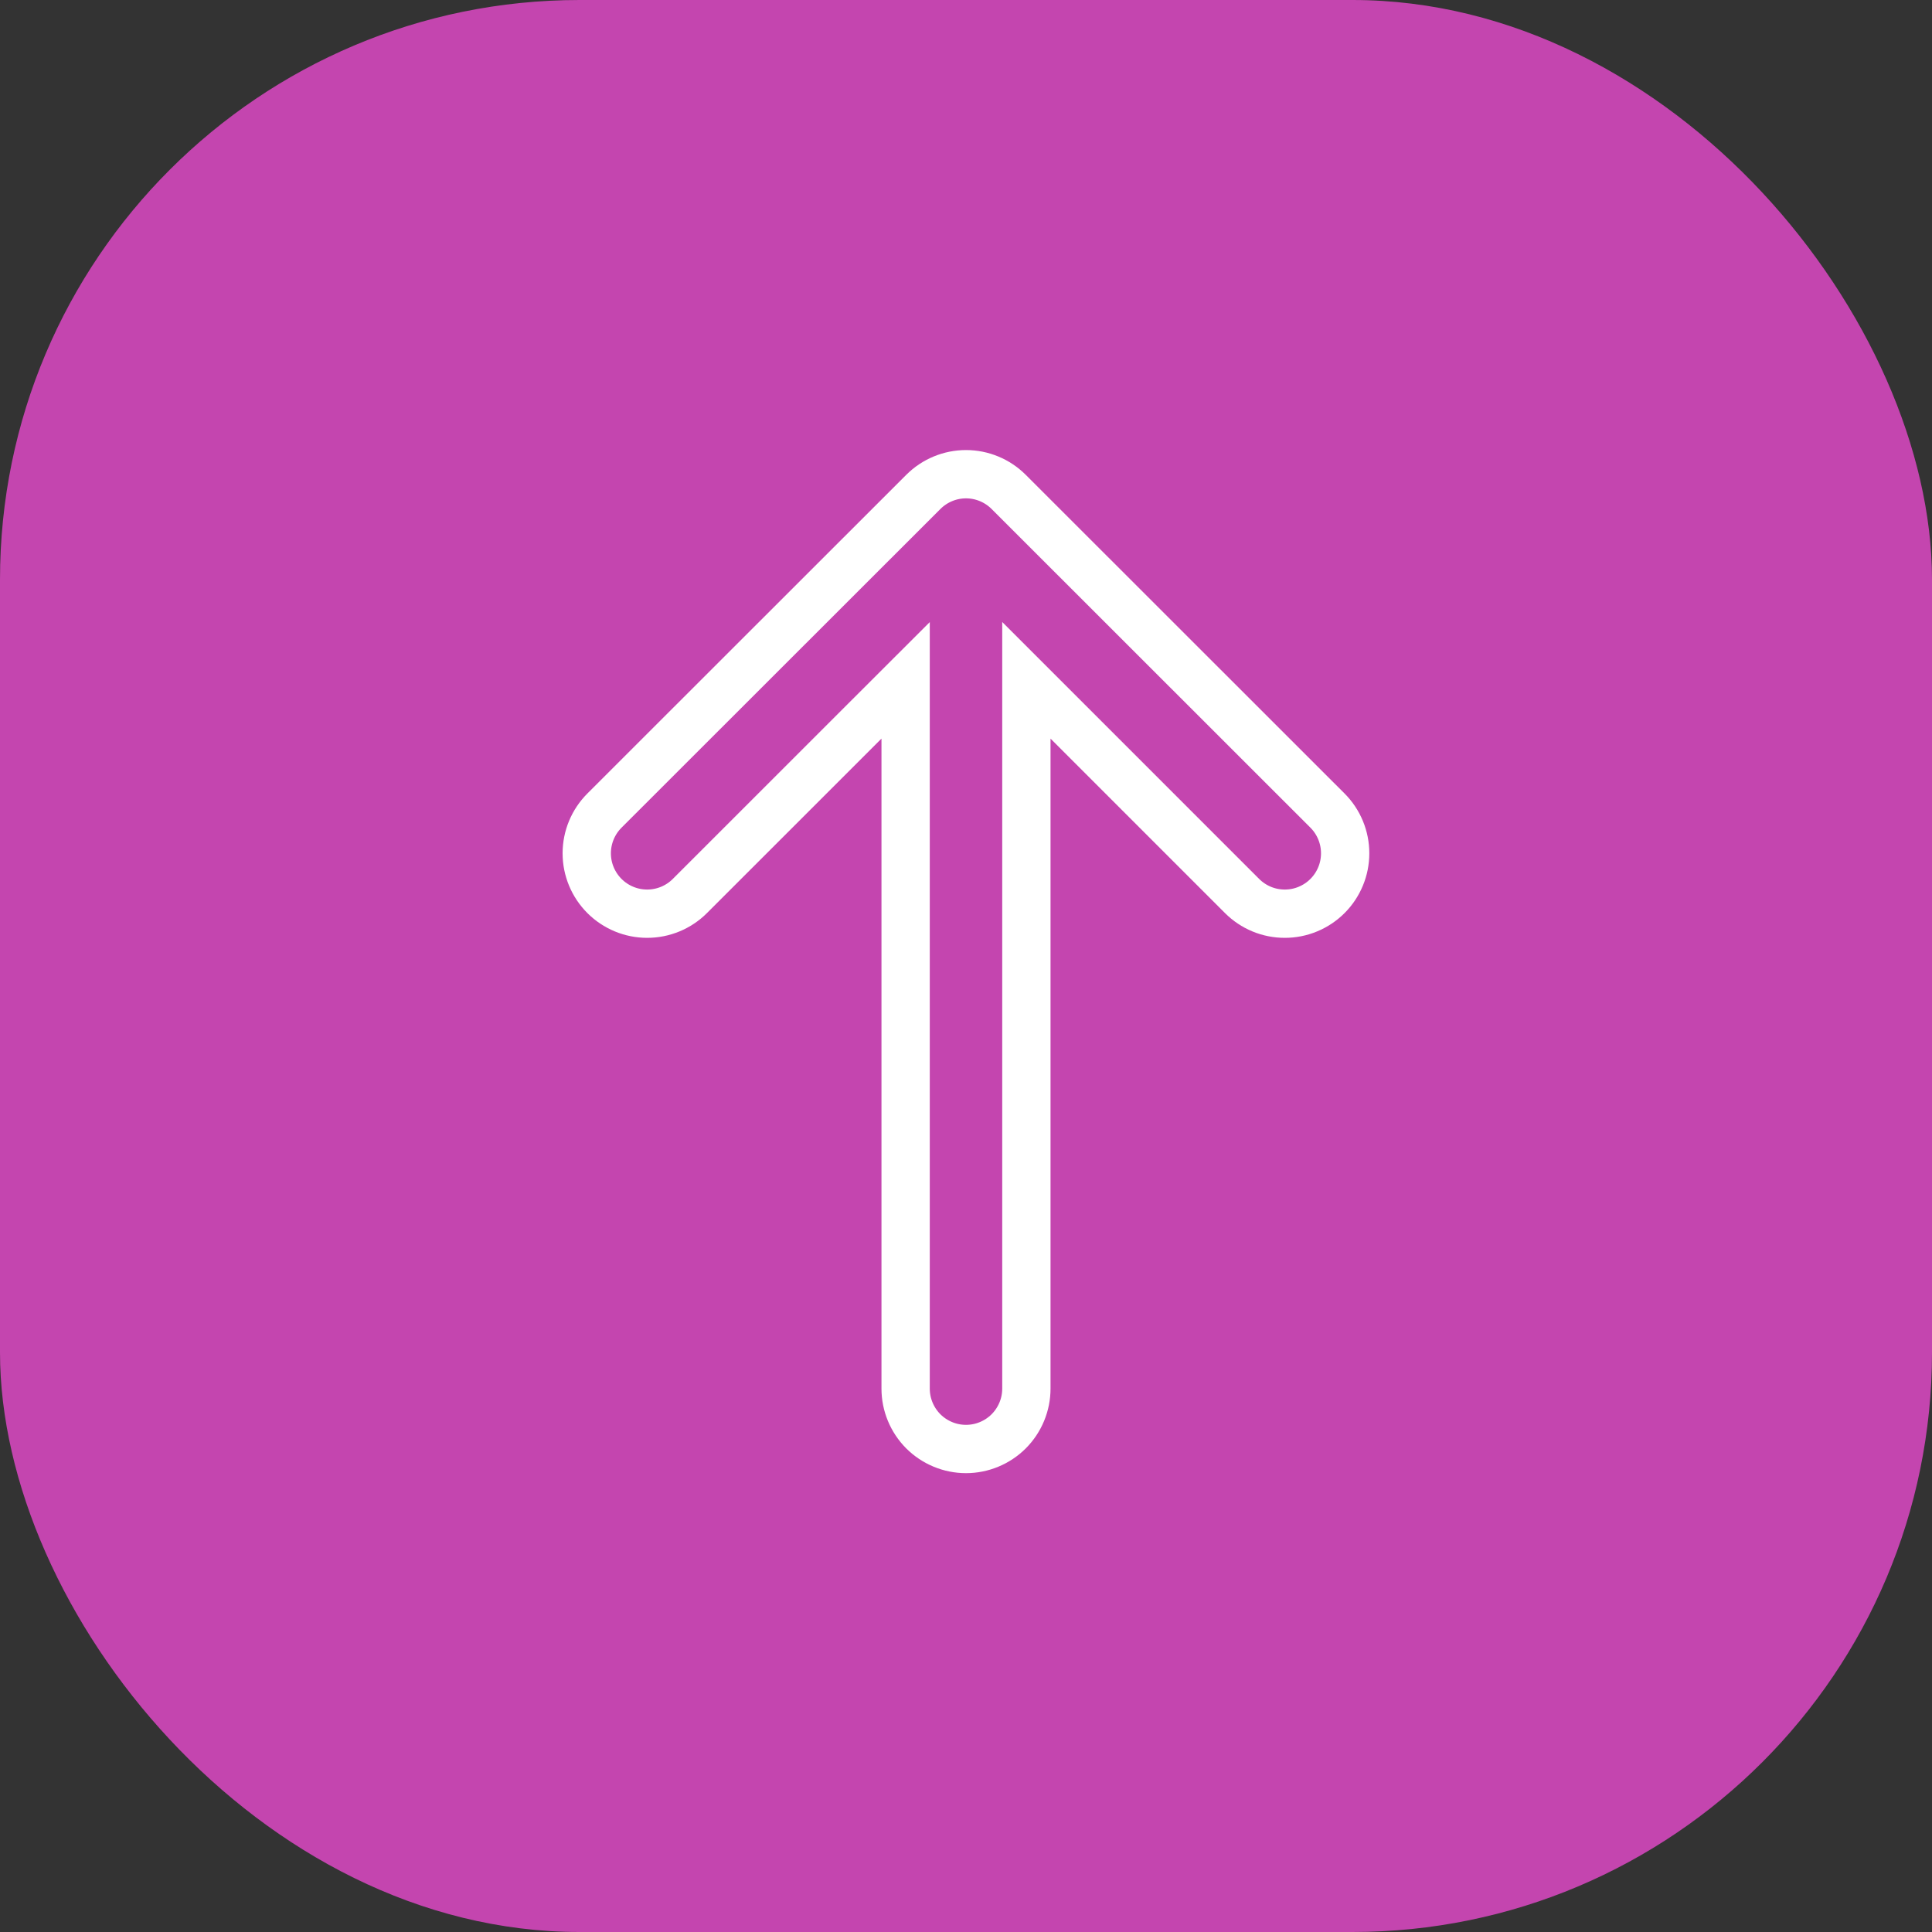
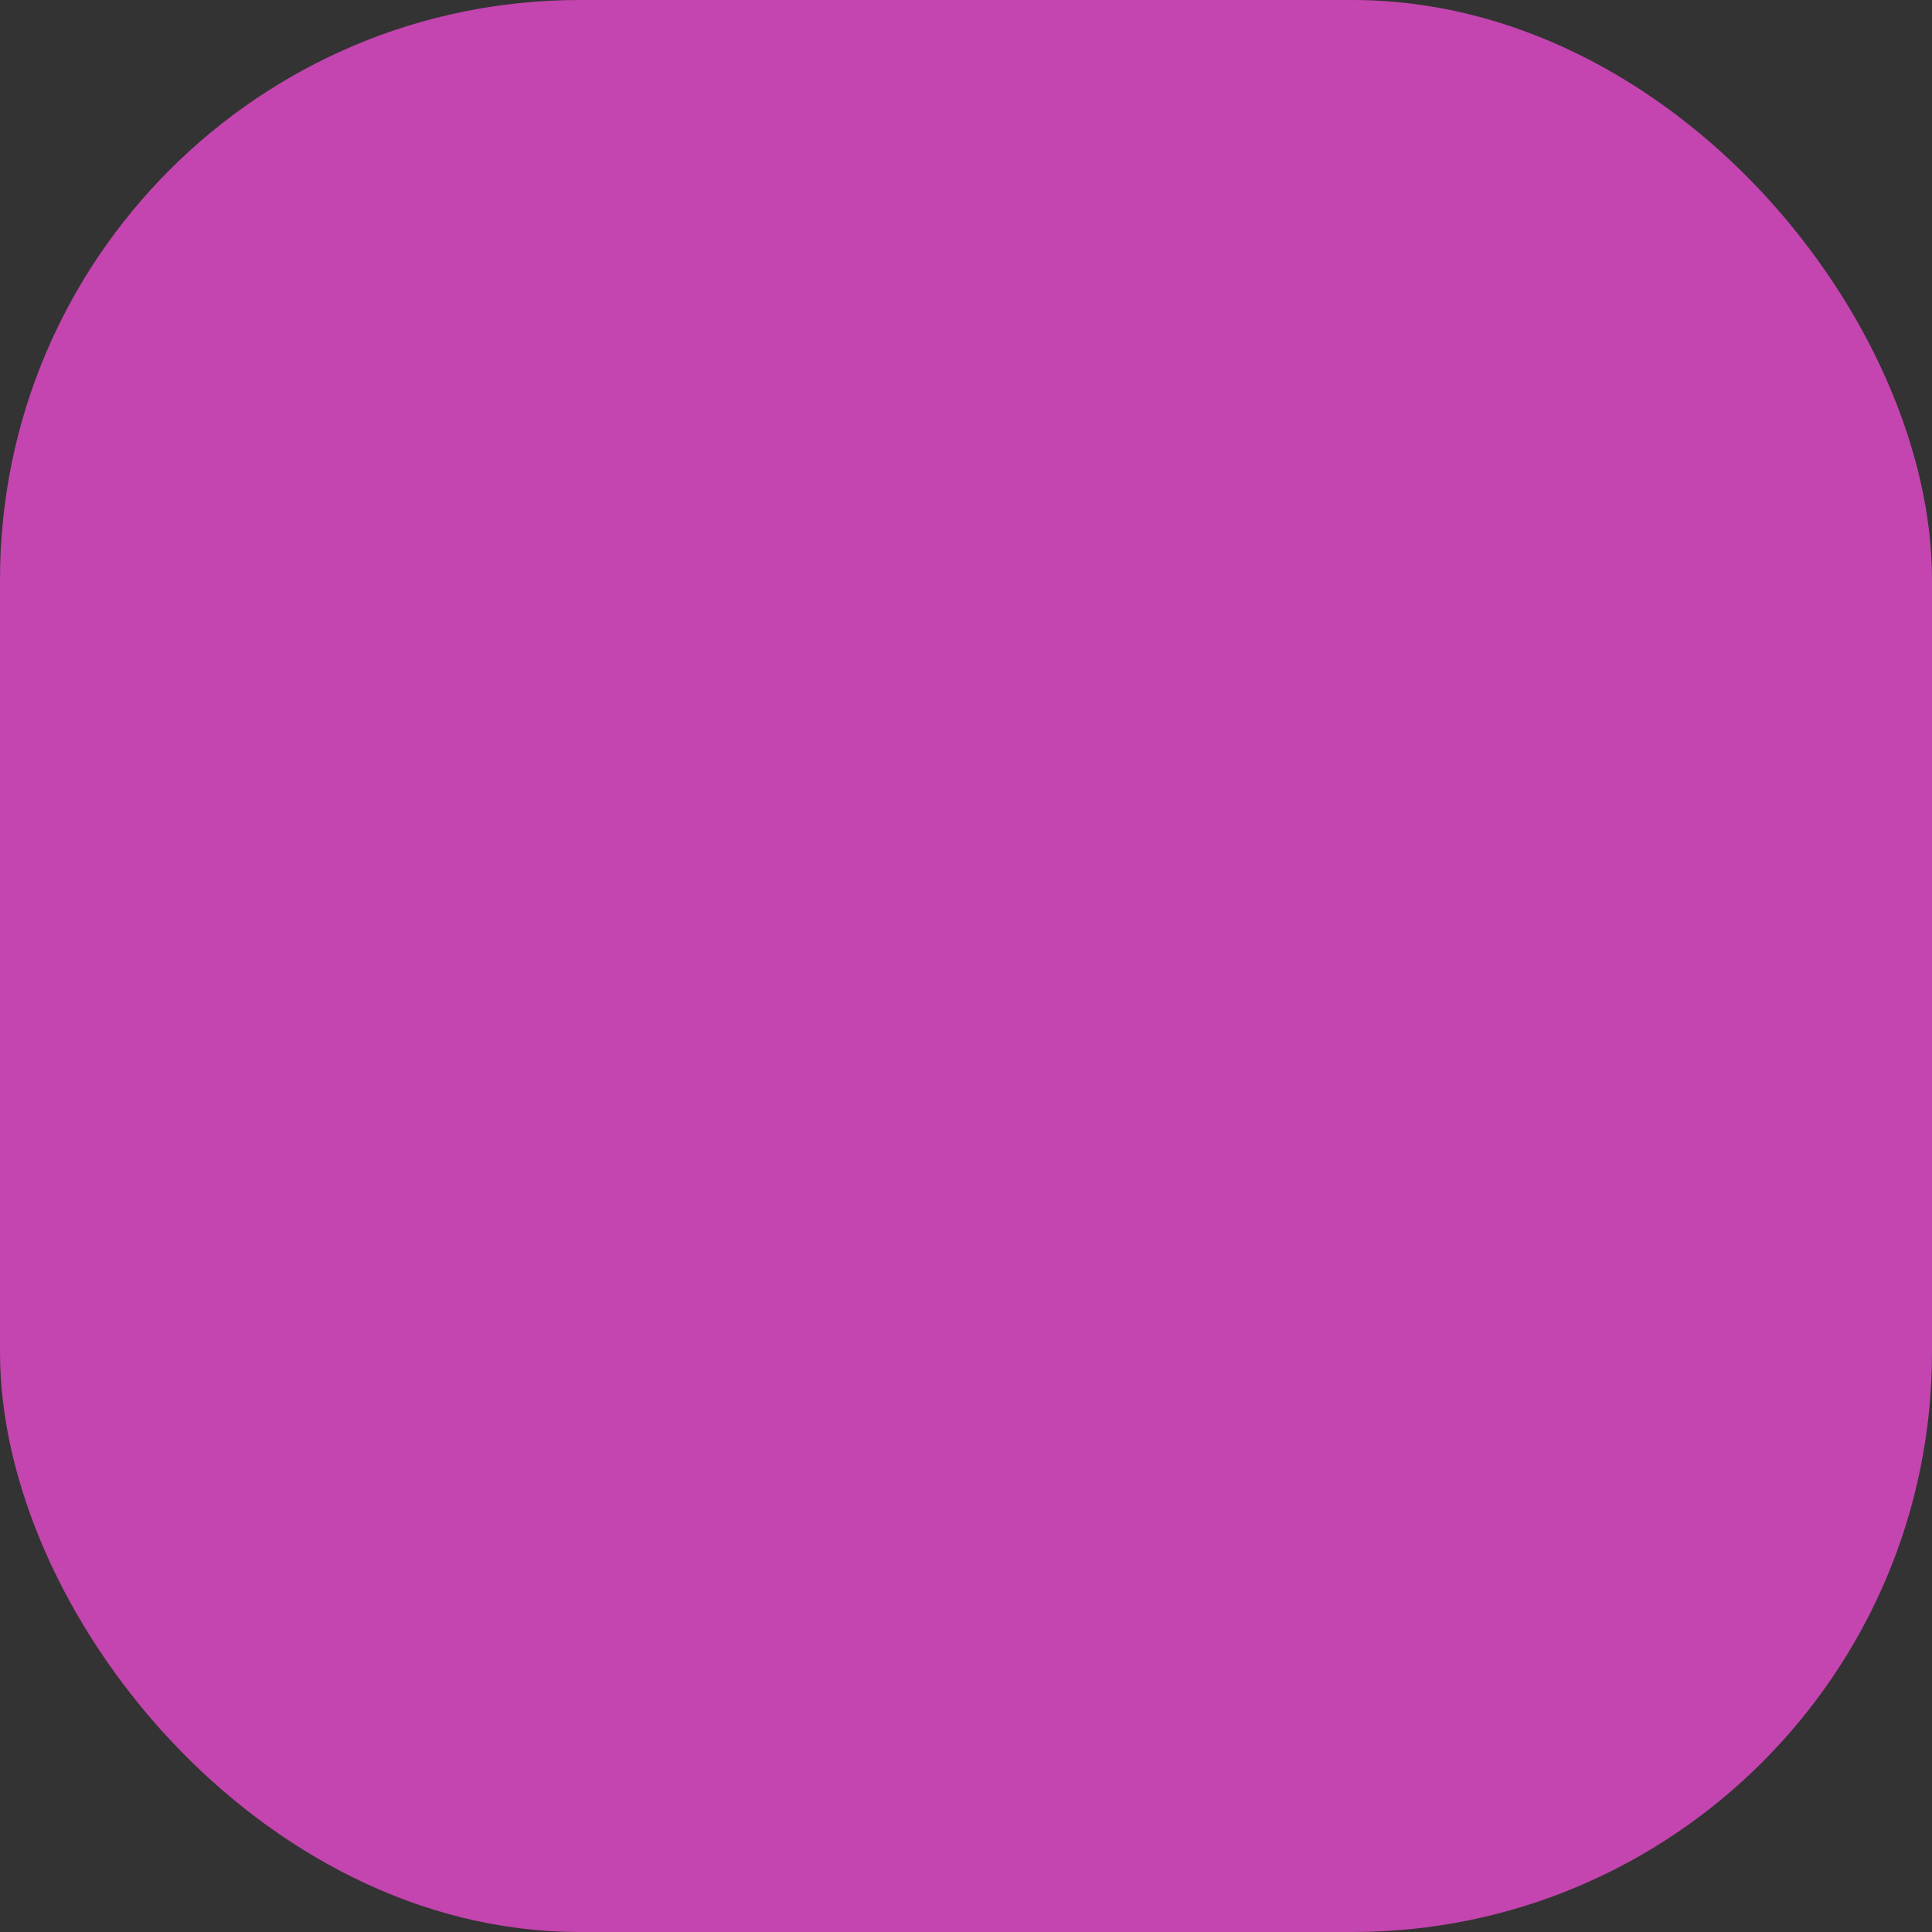
<svg xmlns="http://www.w3.org/2000/svg" width="40" height="40" viewBox="0 0 40 40" fill="none">
  <rect x="0" y="0" width="40" height="40" fill="#333333" stroke="none" />
  <rect width="40" height="40" rx="12" fill="#C445AF" />
  <g clip-path="url(#clip0_2105_2)">
    <path d="M14.283 18.551L14.283 18.551C14.049 18.785 13.731 18.917 13.399 18.917C13.067 18.917 12.749 18.785 12.515 18.551C12.28 18.316 12.148 17.998 12.148 17.667C12.148 17.335 12.28 17.017 12.515 16.782L19.117 10.184C19.351 9.95 19.669 9.818 20 9.818C20.331 9.818 20.649 9.95 20.883 10.184L27.484 16.782C27.484 16.782 27.484 16.782 27.484 16.782C27.6 16.898 27.692 17.036 27.755 17.188C27.818 17.34 27.85 17.502 27.85 17.667C27.85 17.831 27.818 17.994 27.755 18.145C27.692 18.297 27.6 18.435 27.484 18.551C27.368 18.667 27.23 18.759 27.078 18.822C26.927 18.885 26.764 18.917 26.6 18.917C26.436 18.917 26.273 18.885 26.121 18.822C25.97 18.759 25.832 18.667 25.716 18.551L22.104 14.939L21.25 14.085V15.293V28.75C21.25 29.081 21.118 29.399 20.884 29.634C20.649 29.868 20.331 30 20 30C19.669 30 19.351 29.868 19.116 29.634C18.882 29.399 18.75 29.081 18.75 28.75V15.293V14.086L17.896 14.939L14.283 18.551Z" stroke="white" />
  </g>
  <defs>
    <clipPath id="clip0_2105_2">
-       <rect width="28" height="28" fill="white" transform="translate(6 6)" />
-     </clipPath>
+       </clipPath>
  </defs>
</svg>